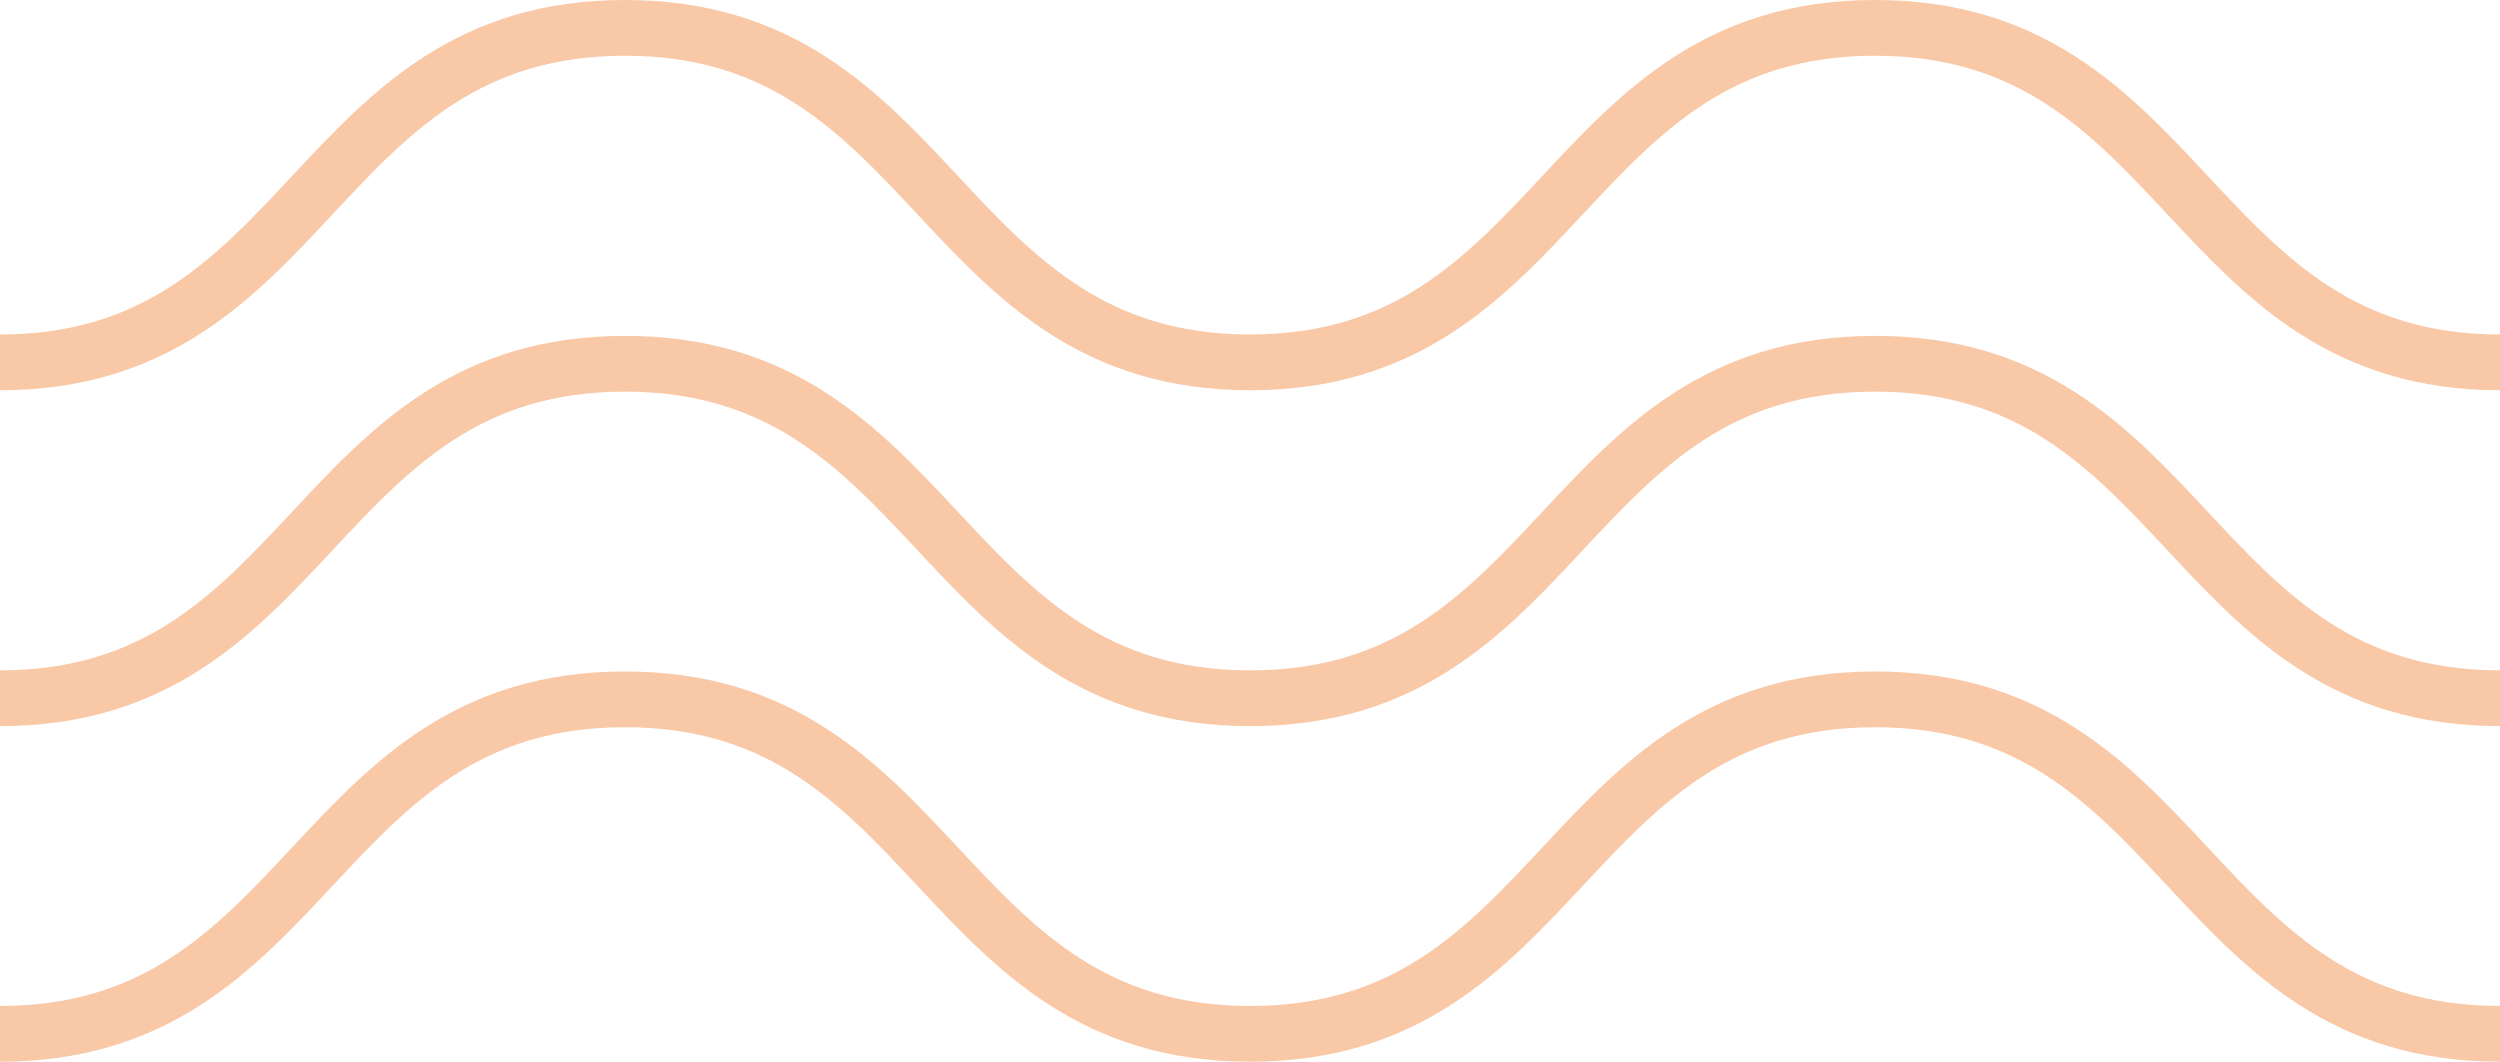
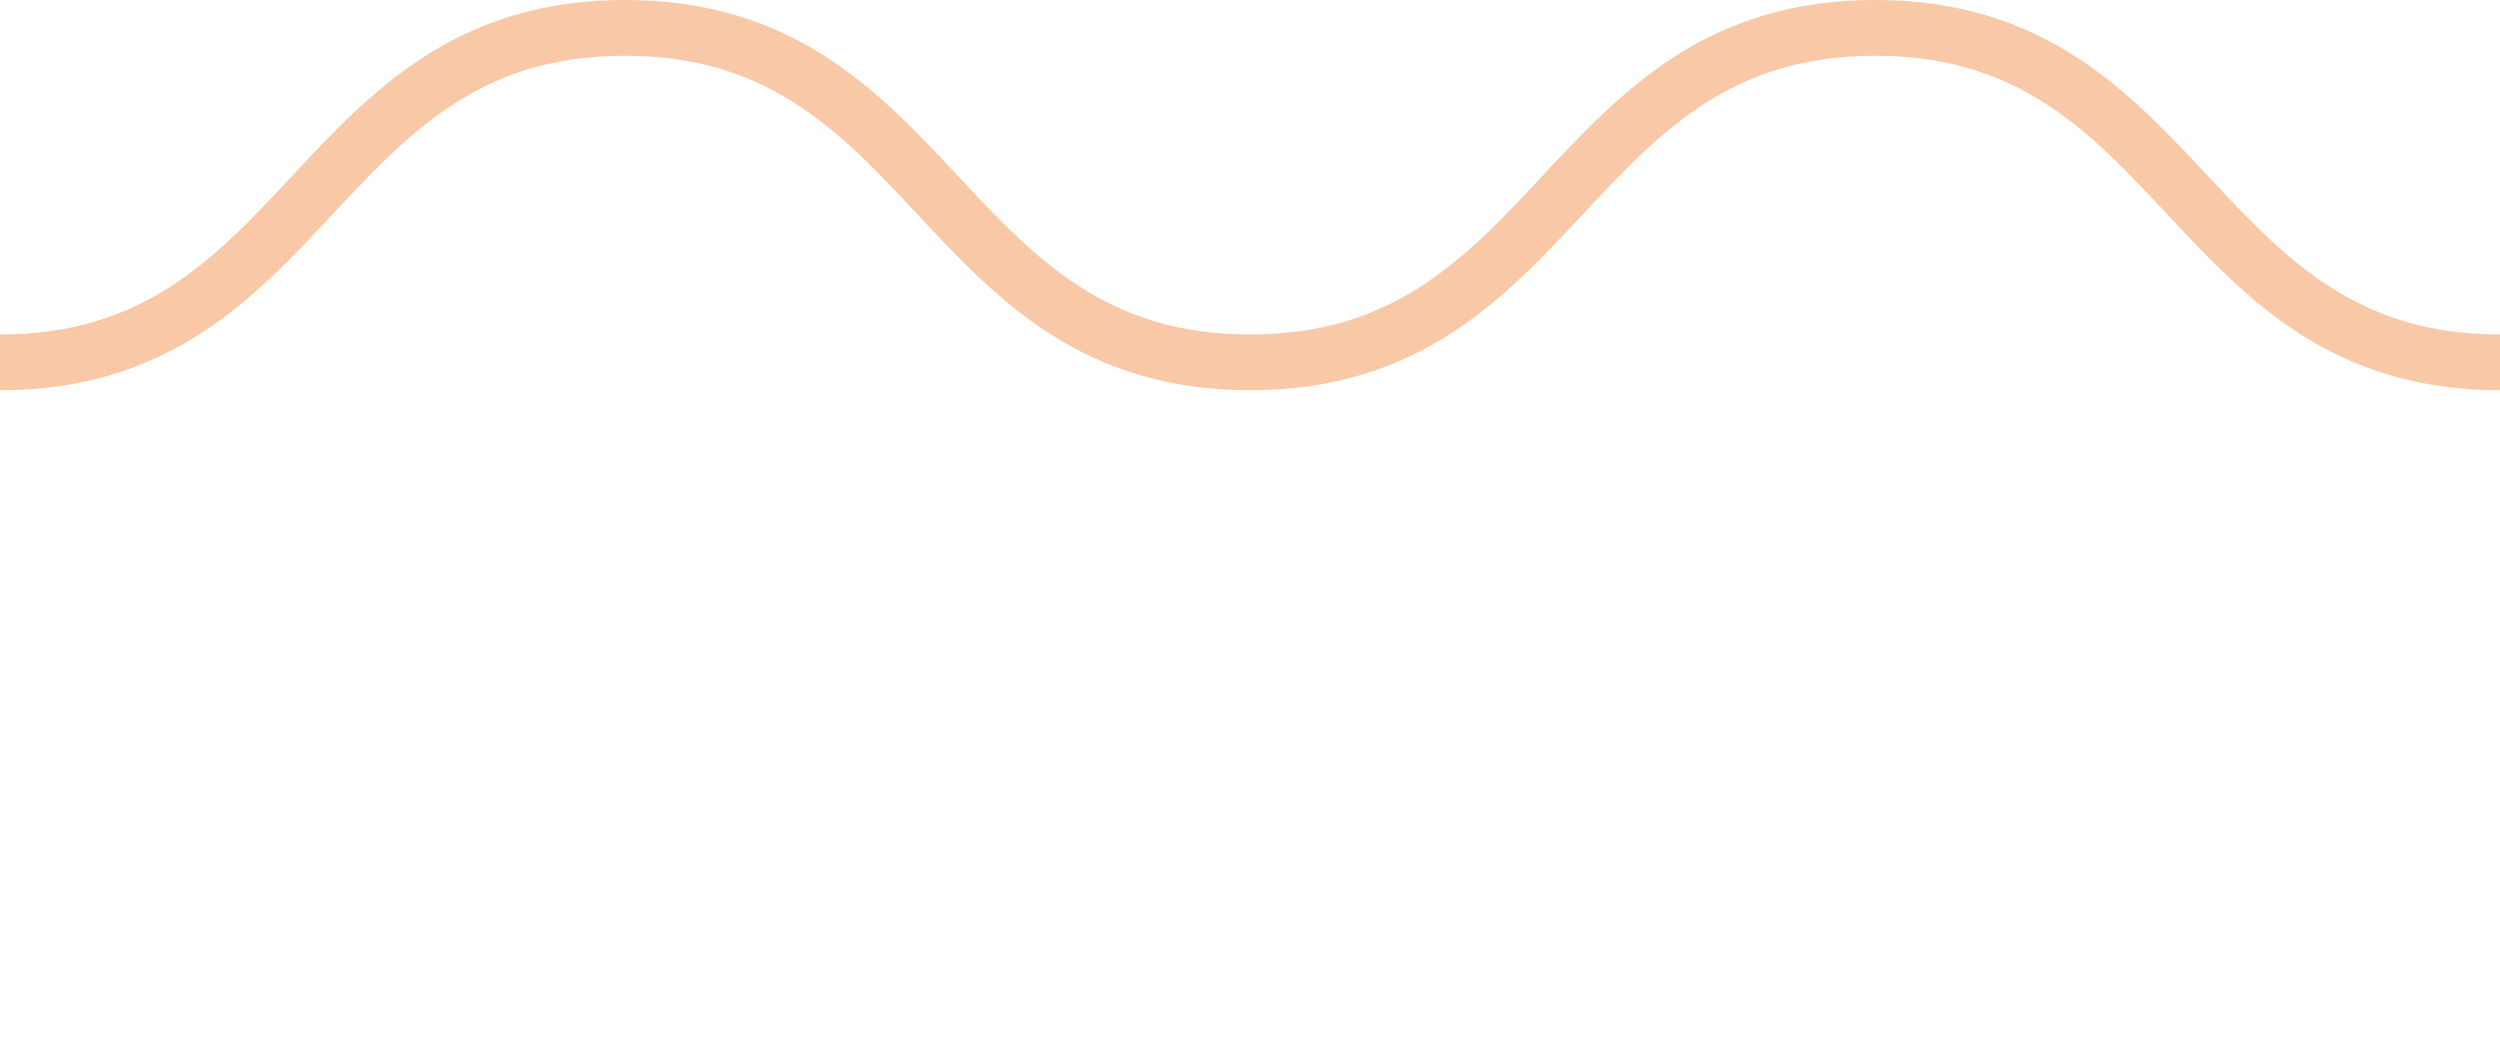
<svg xmlns="http://www.w3.org/2000/svg" viewBox="0 0 89.69 38.09">
  <defs>
    <style>.cls-1{fill:none;stroke:#f9c8a7;stroke-miterlimit:10;stroke-width:2px;}</style>
  </defs>
  <g id="Layer_2" data-name="Layer 2">
    <g id="Design">
-       <path class="cls-1" d="M89.69,37.09c-11.21,0-11.21-12-22.42-12s-11.21,12-22.42,12-11.21-12-22.43-12-11.21,12-22.42,12" />
-       <path class="cls-1" d="M89.69,25.05c-11.21,0-11.21-12-22.42-12s-11.21,12-22.42,12-11.21-12-22.43-12-11.21,12-22.42,12" />
      <path class="cls-1" d="M89.69,13C78.48,13,78.48,1,67.27,1S56.06,13,44.85,13,33.64,1,22.42,1,11.21,13,0,13" />
    </g>
  </g>
</svg>